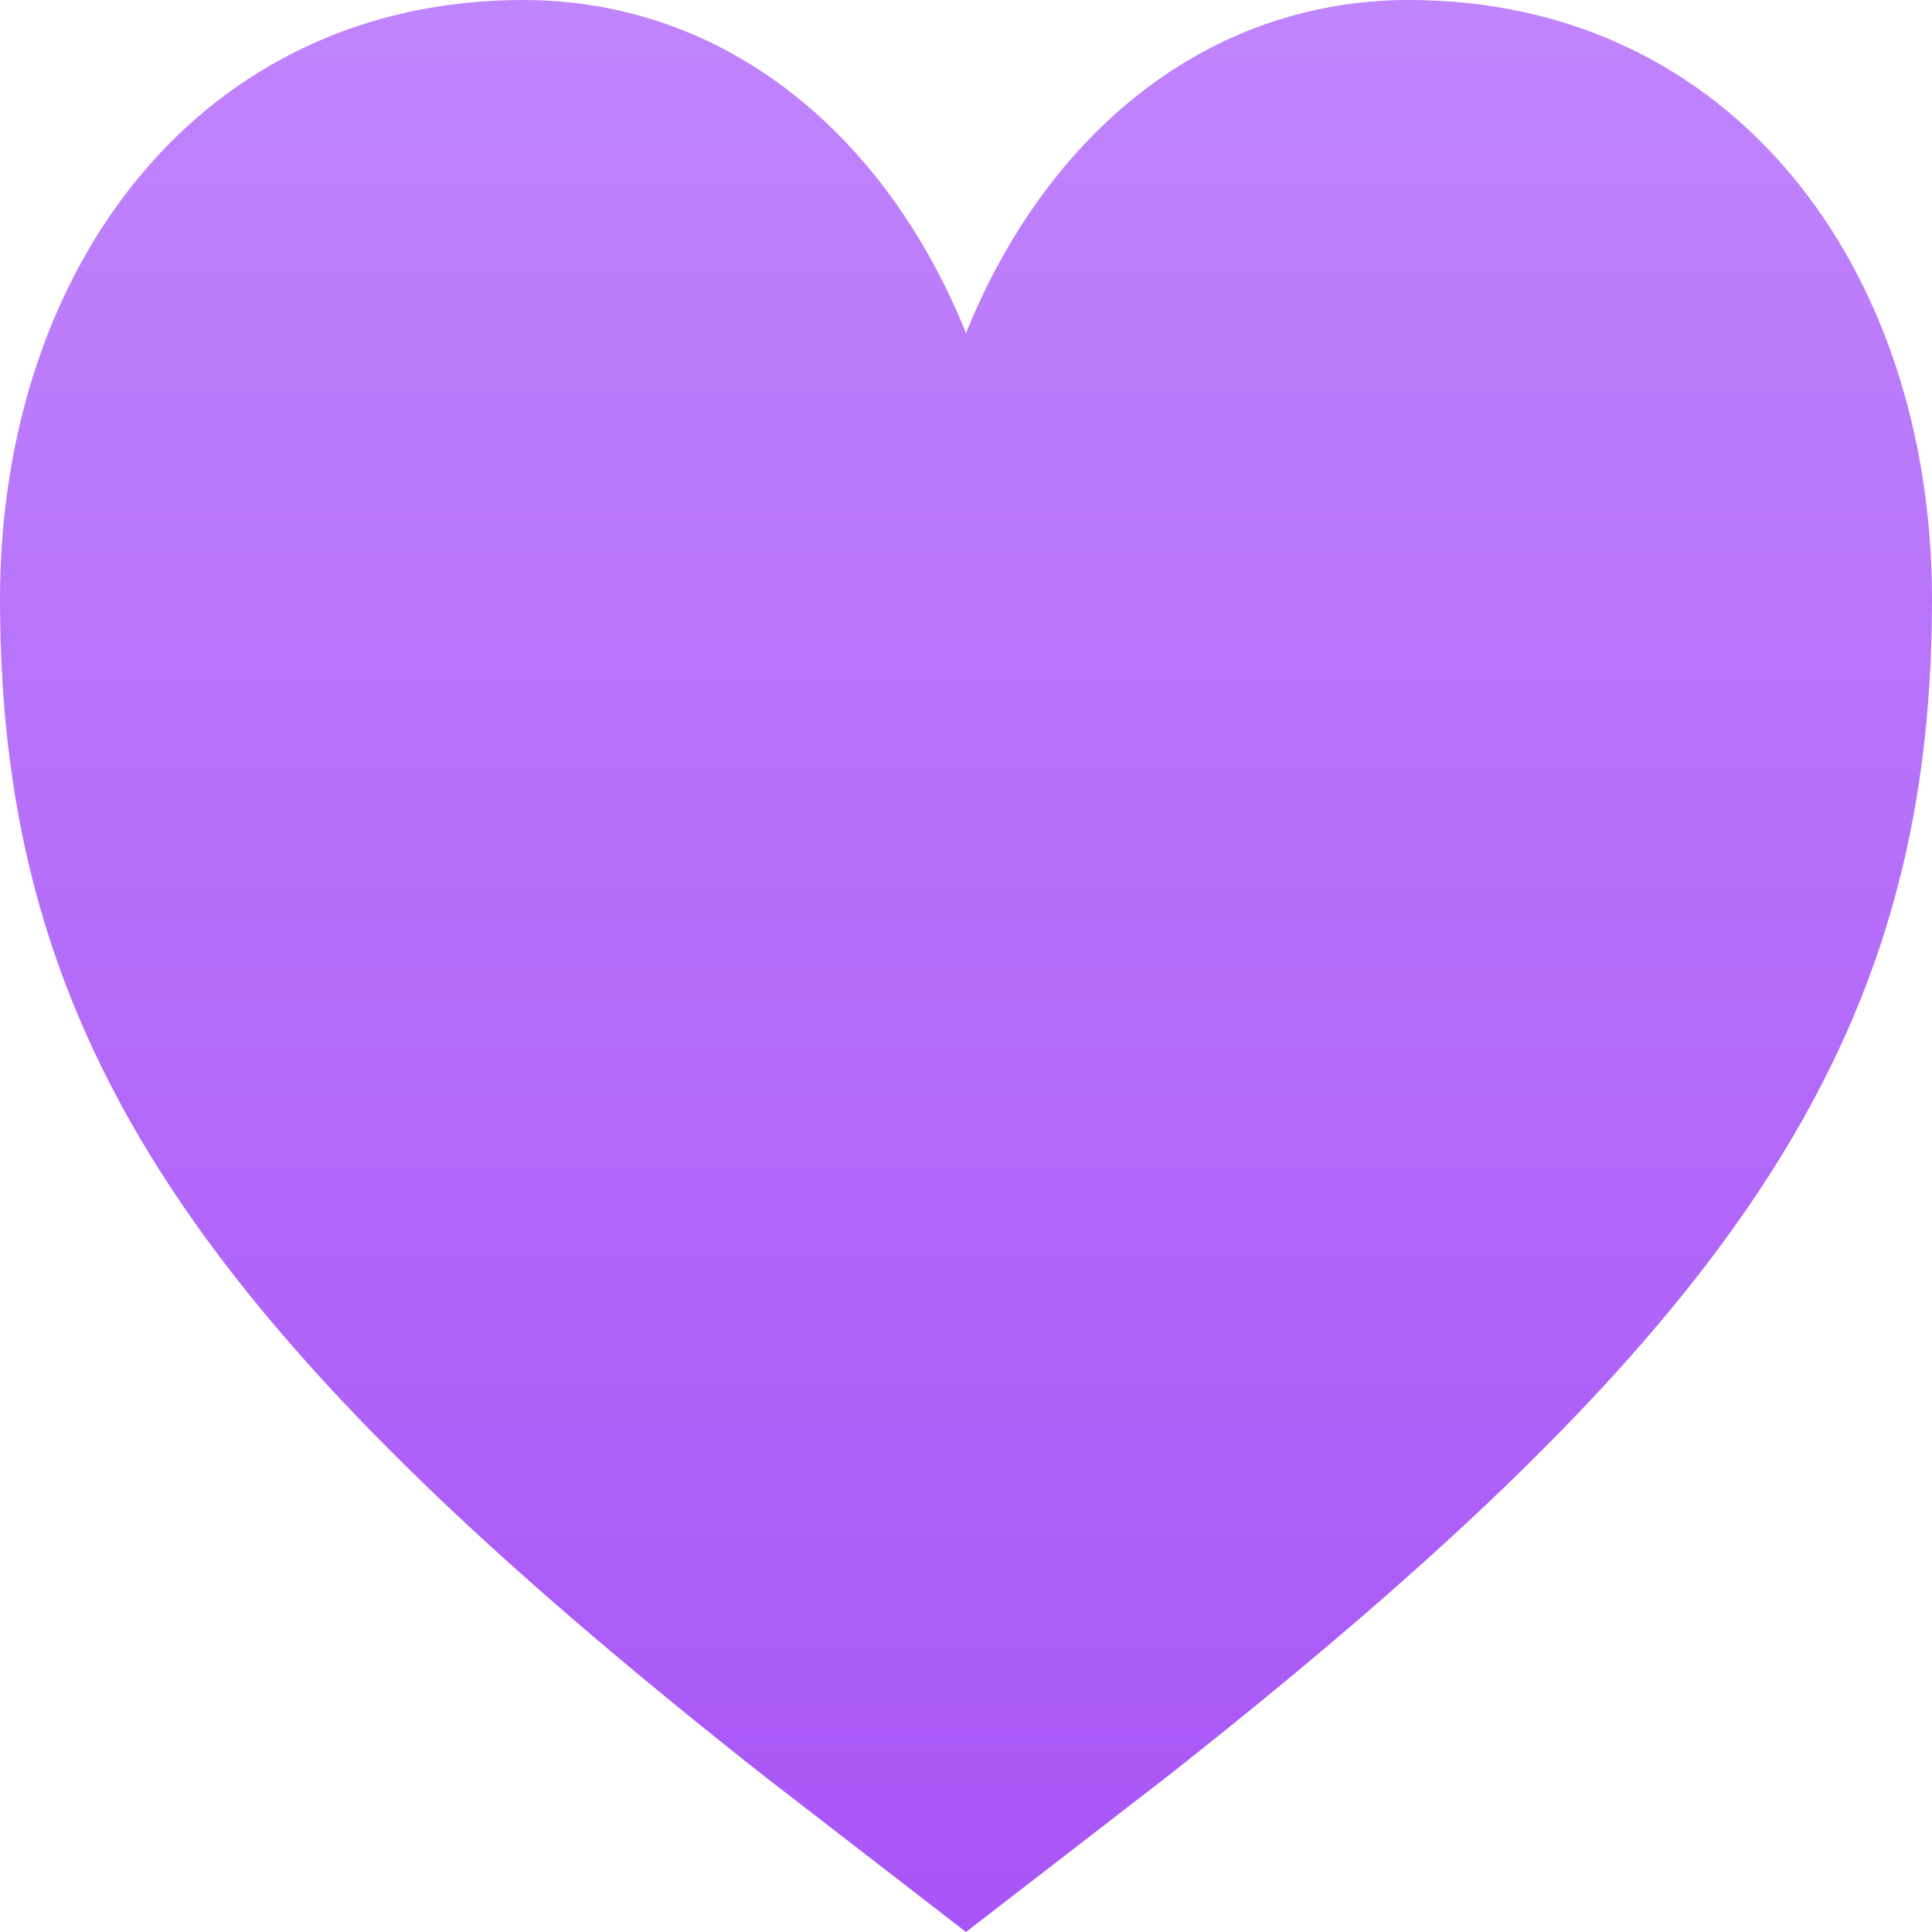
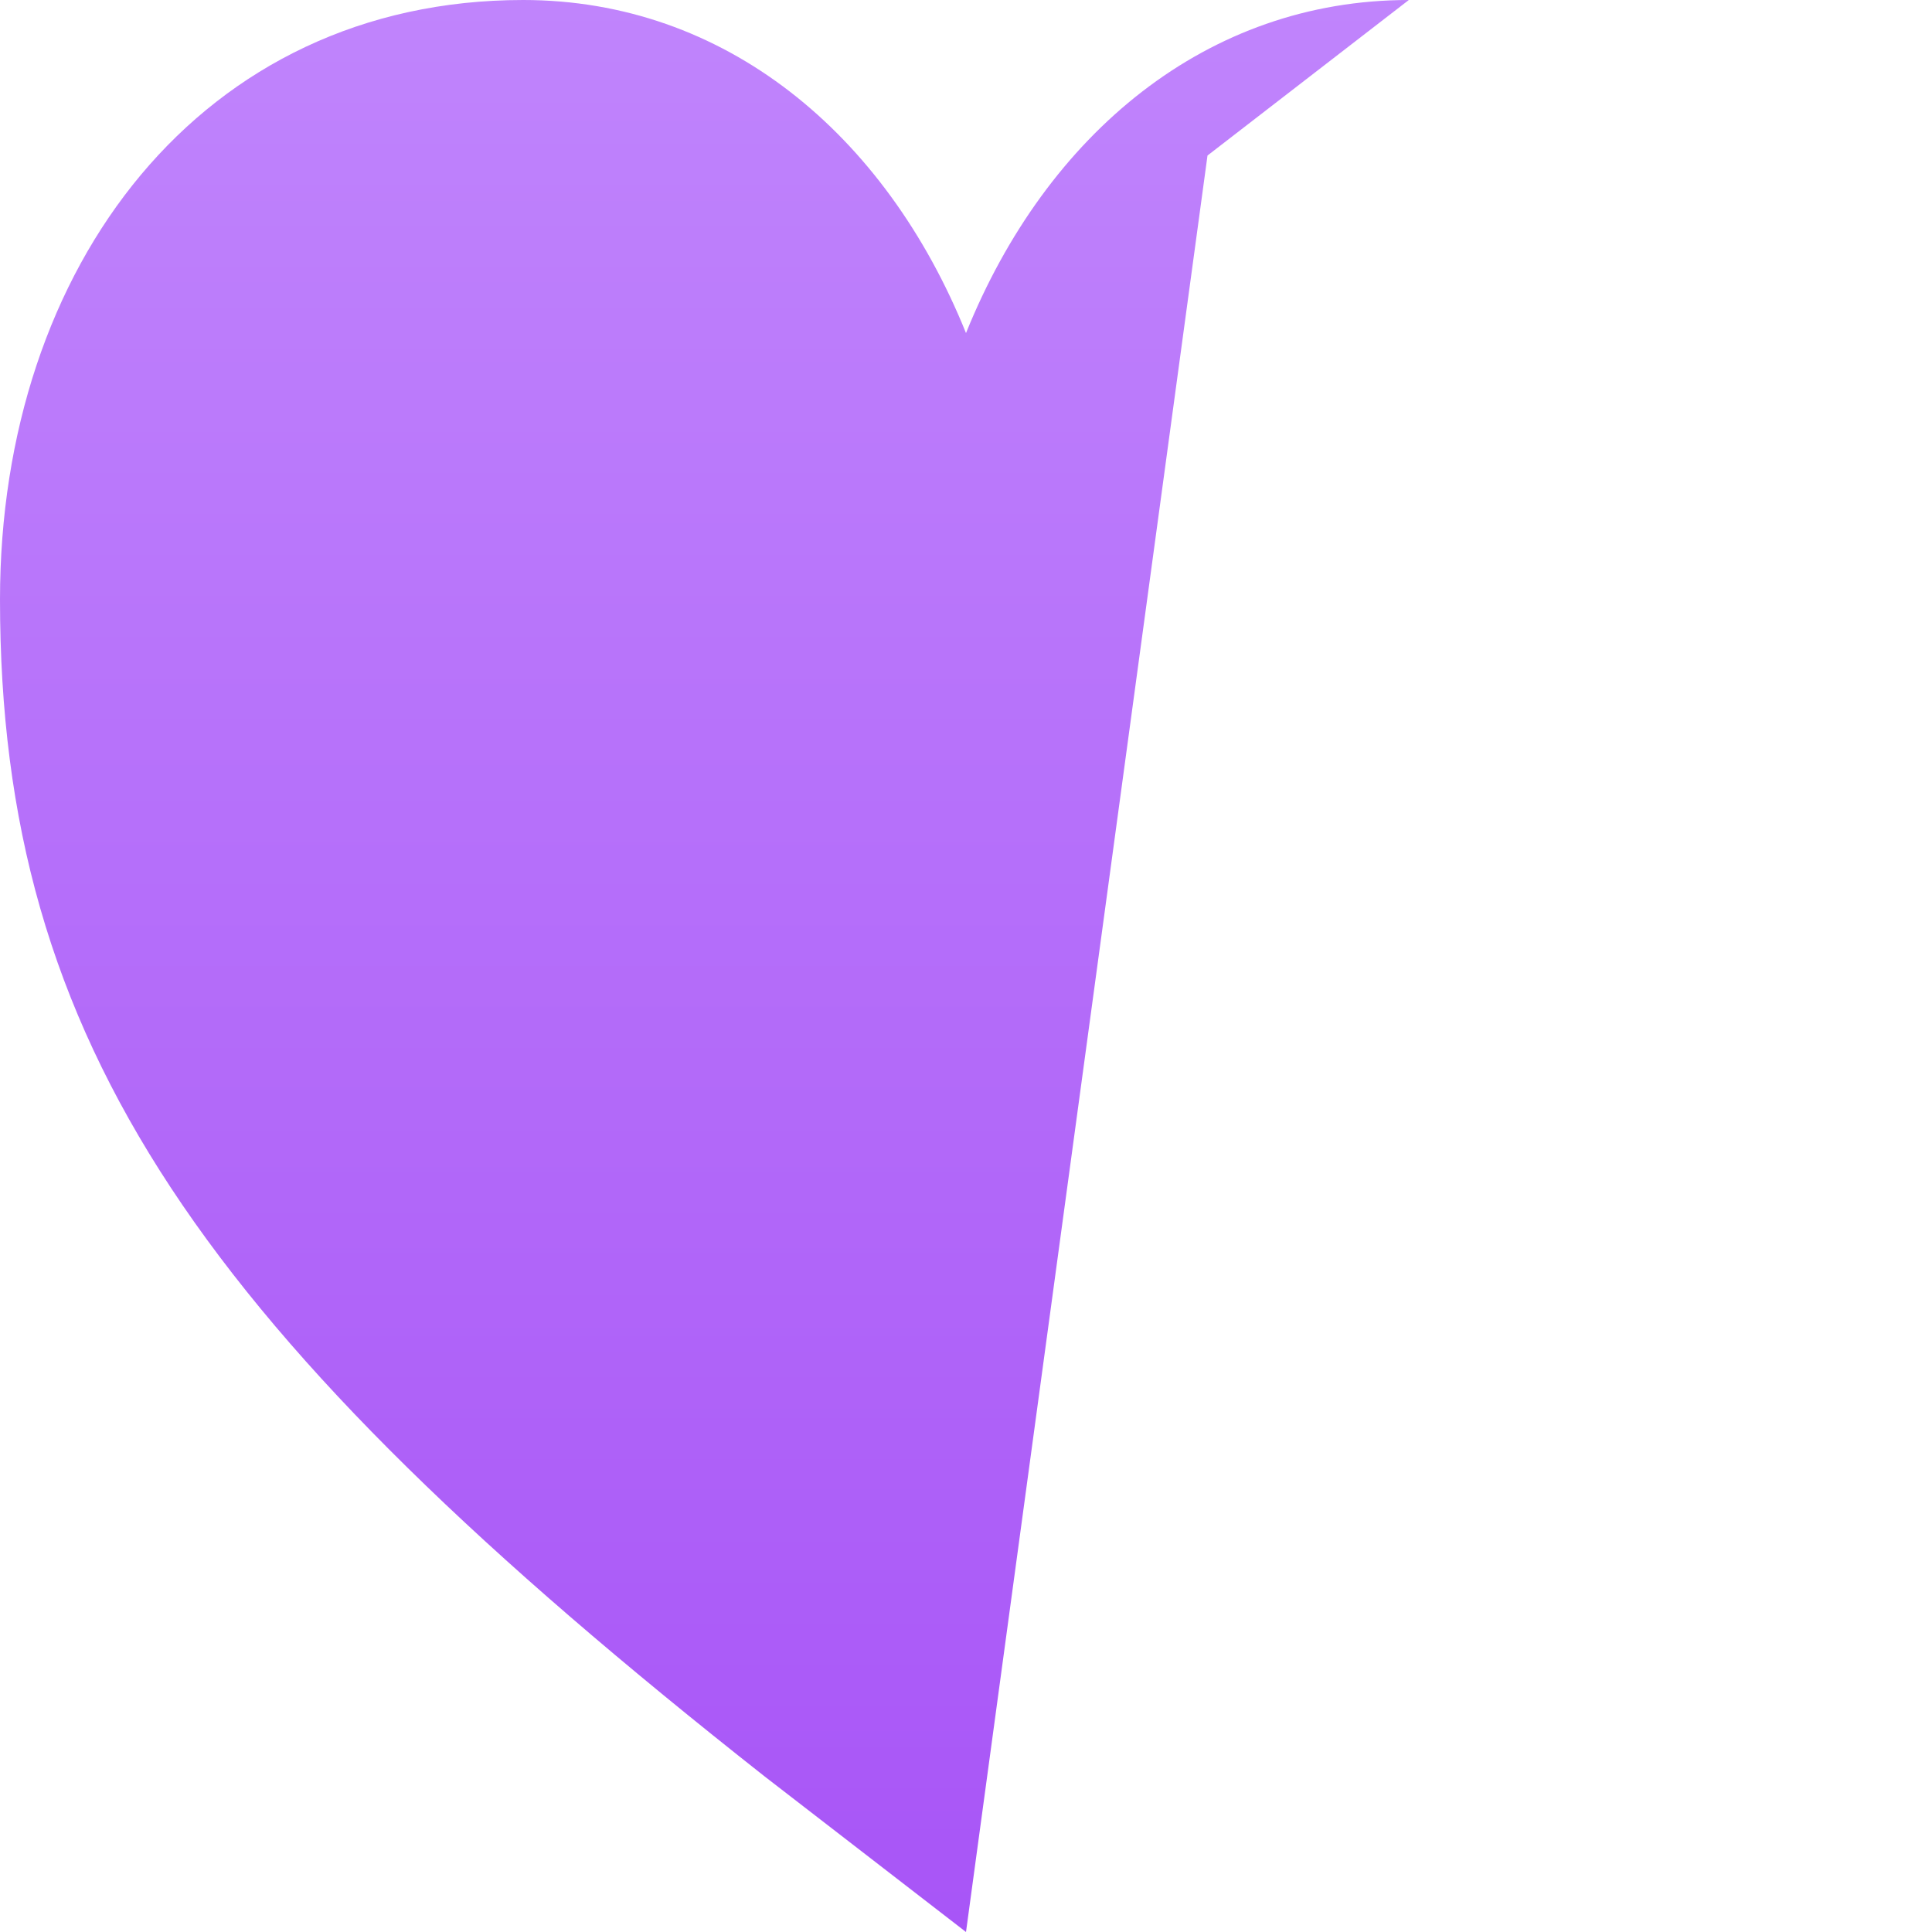
<svg xmlns="http://www.w3.org/2000/svg" id="_Слой_1" data-name=" Слой 1" viewBox="0 0 100 100">
  <defs>
    <style>
      .cls-1 {
        fill: url(#_Безымянный_градиент_10);
      }
    </style>
    <linearGradient id="_Безымянный_градиент_10" data-name="Безымянный градиент 10" x1="1009" y1="-387" x2="1009" y2="-587" gradientTransform="translate(-454.5 -193.5) scale(.5 -.5)" gradientUnits="userSpaceOnUse">
      <stop offset="0" stop-color="#c084fc" />
      <stop offset="1" stop-color="#a855f7" />
    </linearGradient>
  </defs>
-   <path class="cls-1" d="M50,100l-10.42-8.05C10.42,68.97,0,54.02,0,31.03,0,13.79,10.42,0,27.08,0c10.42,0,18.75,6.9,22.92,17.24C54.17,6.9,62.5,0,72.92,0c16.67,0,27.08,13.79,27.08,31.03,0,22.99-10.42,37.93-39.58,60.92l-10.42,8.05Z" />
+   <path class="cls-1" d="M50,100l-10.42-8.05C10.42,68.97,0,54.02,0,31.03,0,13.79,10.42,0,27.08,0c10.42,0,18.75,6.9,22.92,17.24C54.17,6.9,62.5,0,72.92,0l-10.42,8.05Z" />
</svg>